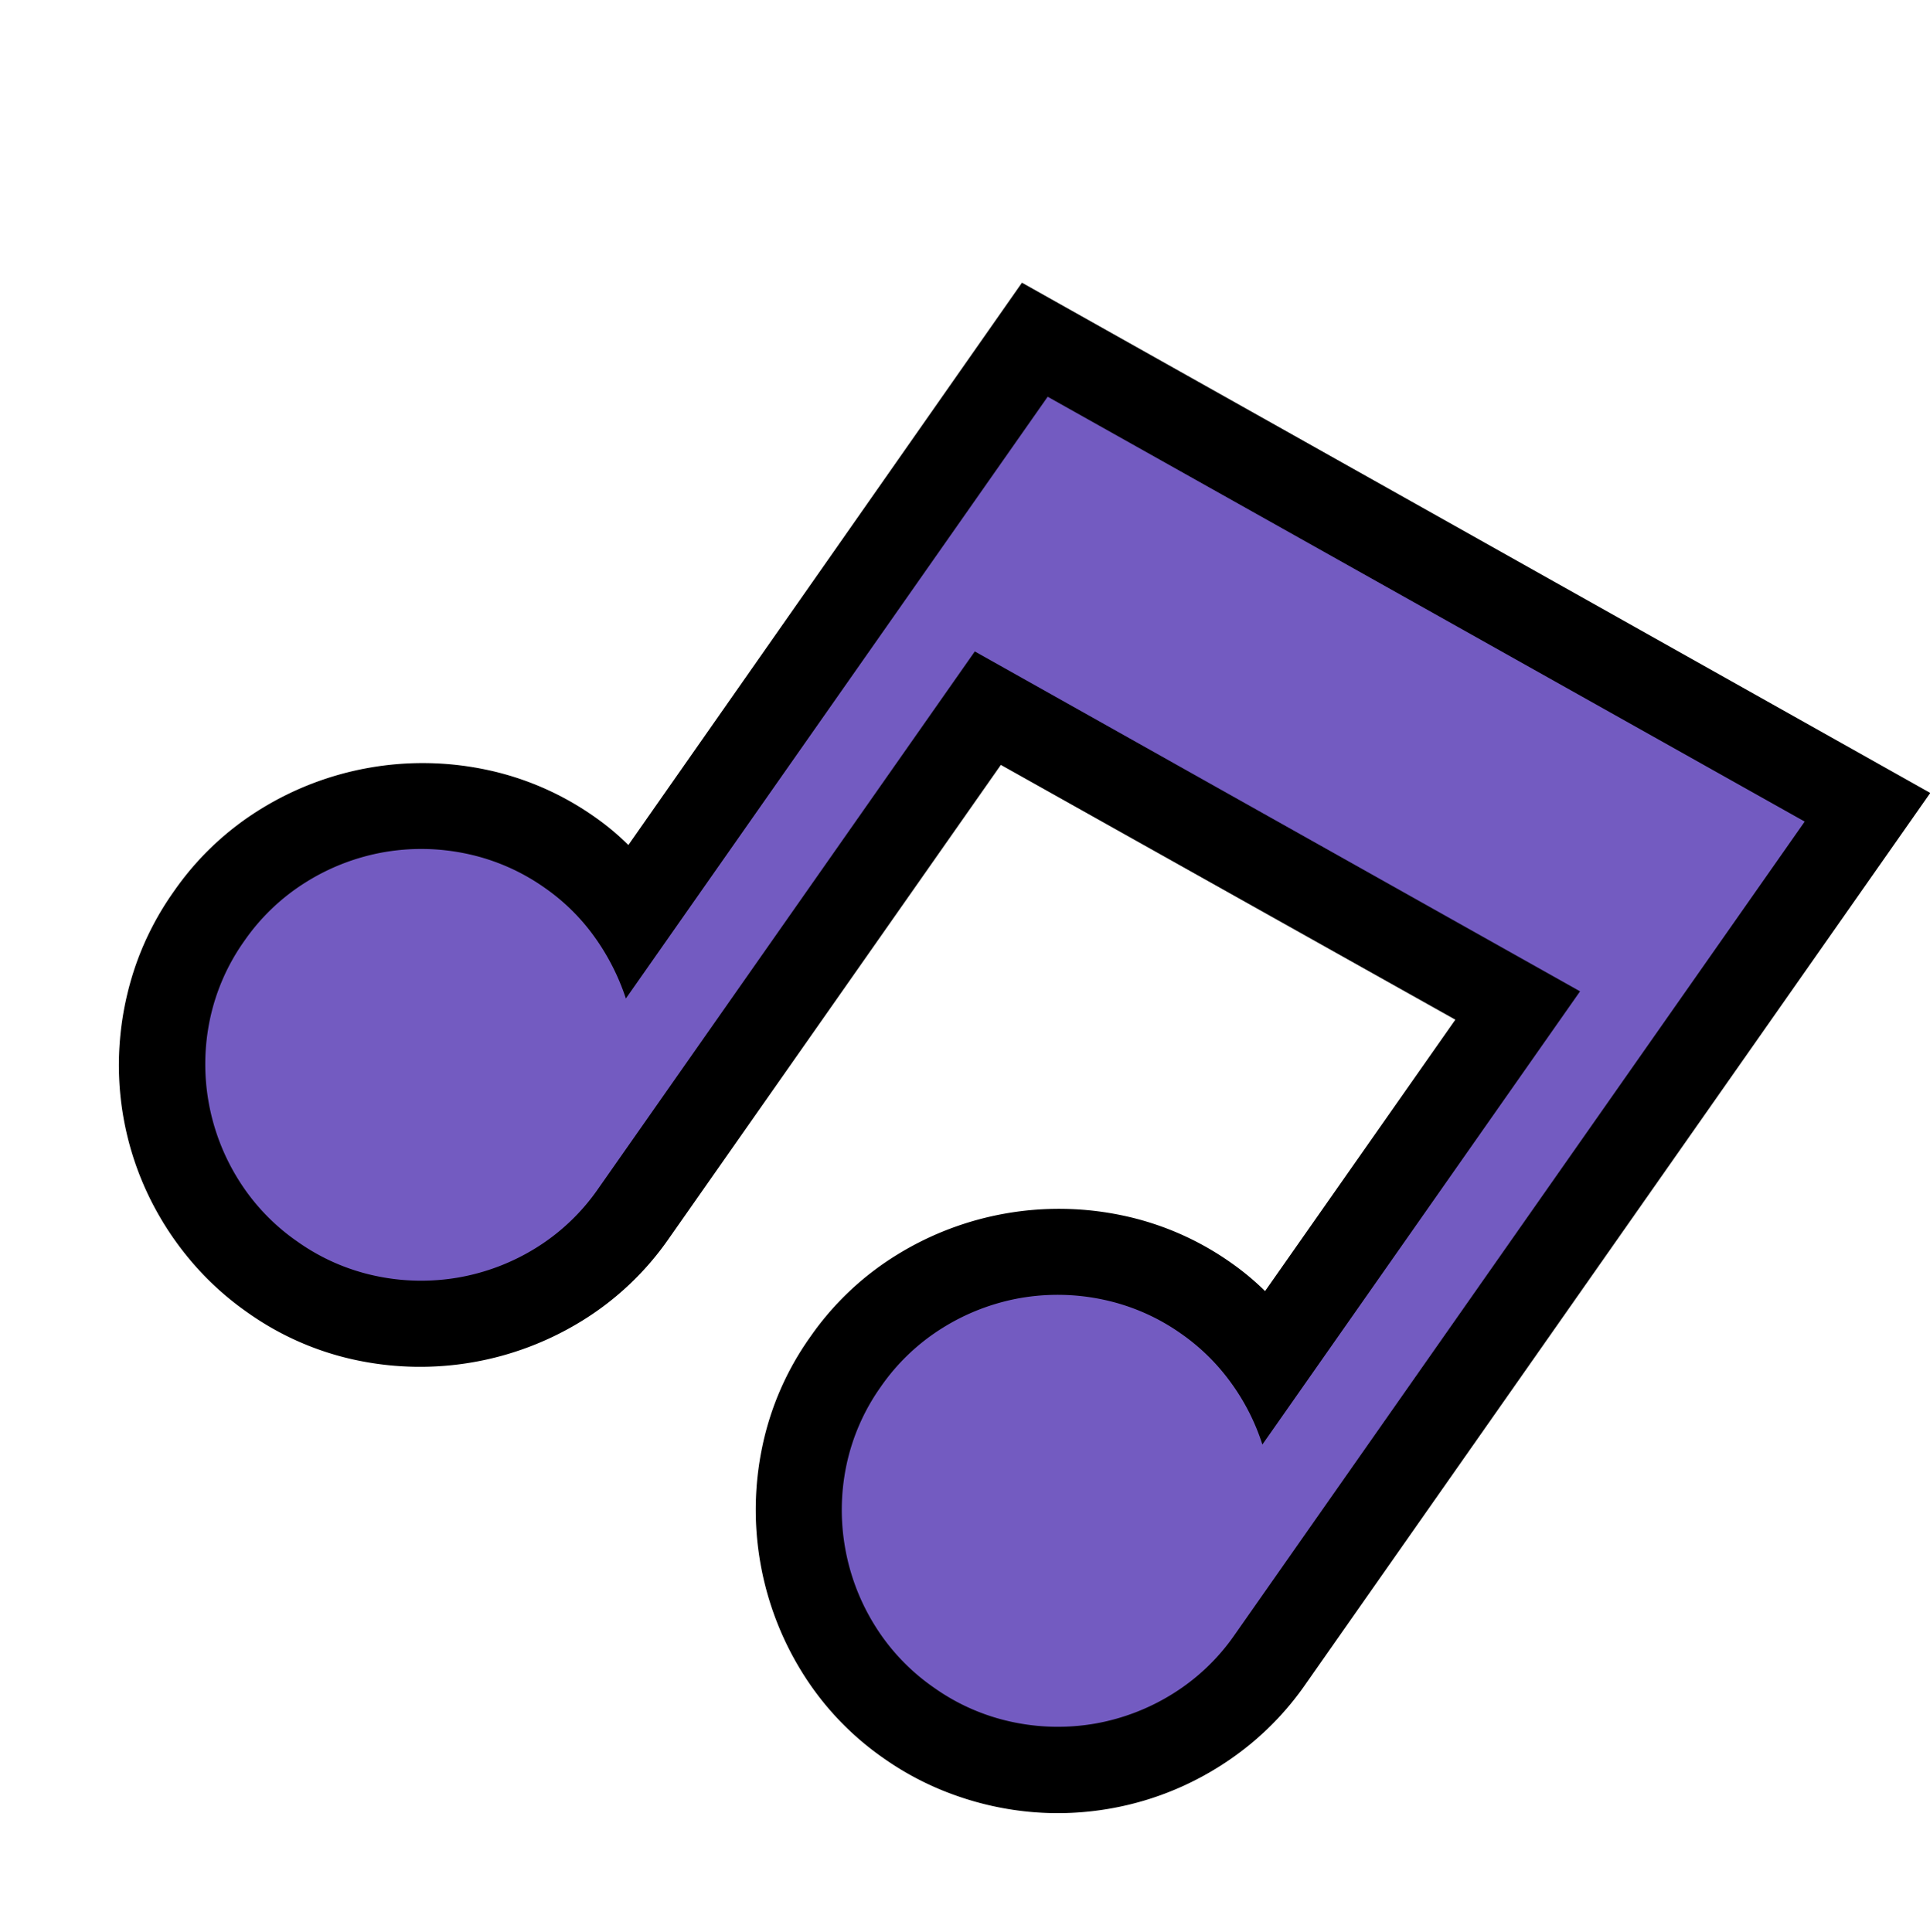
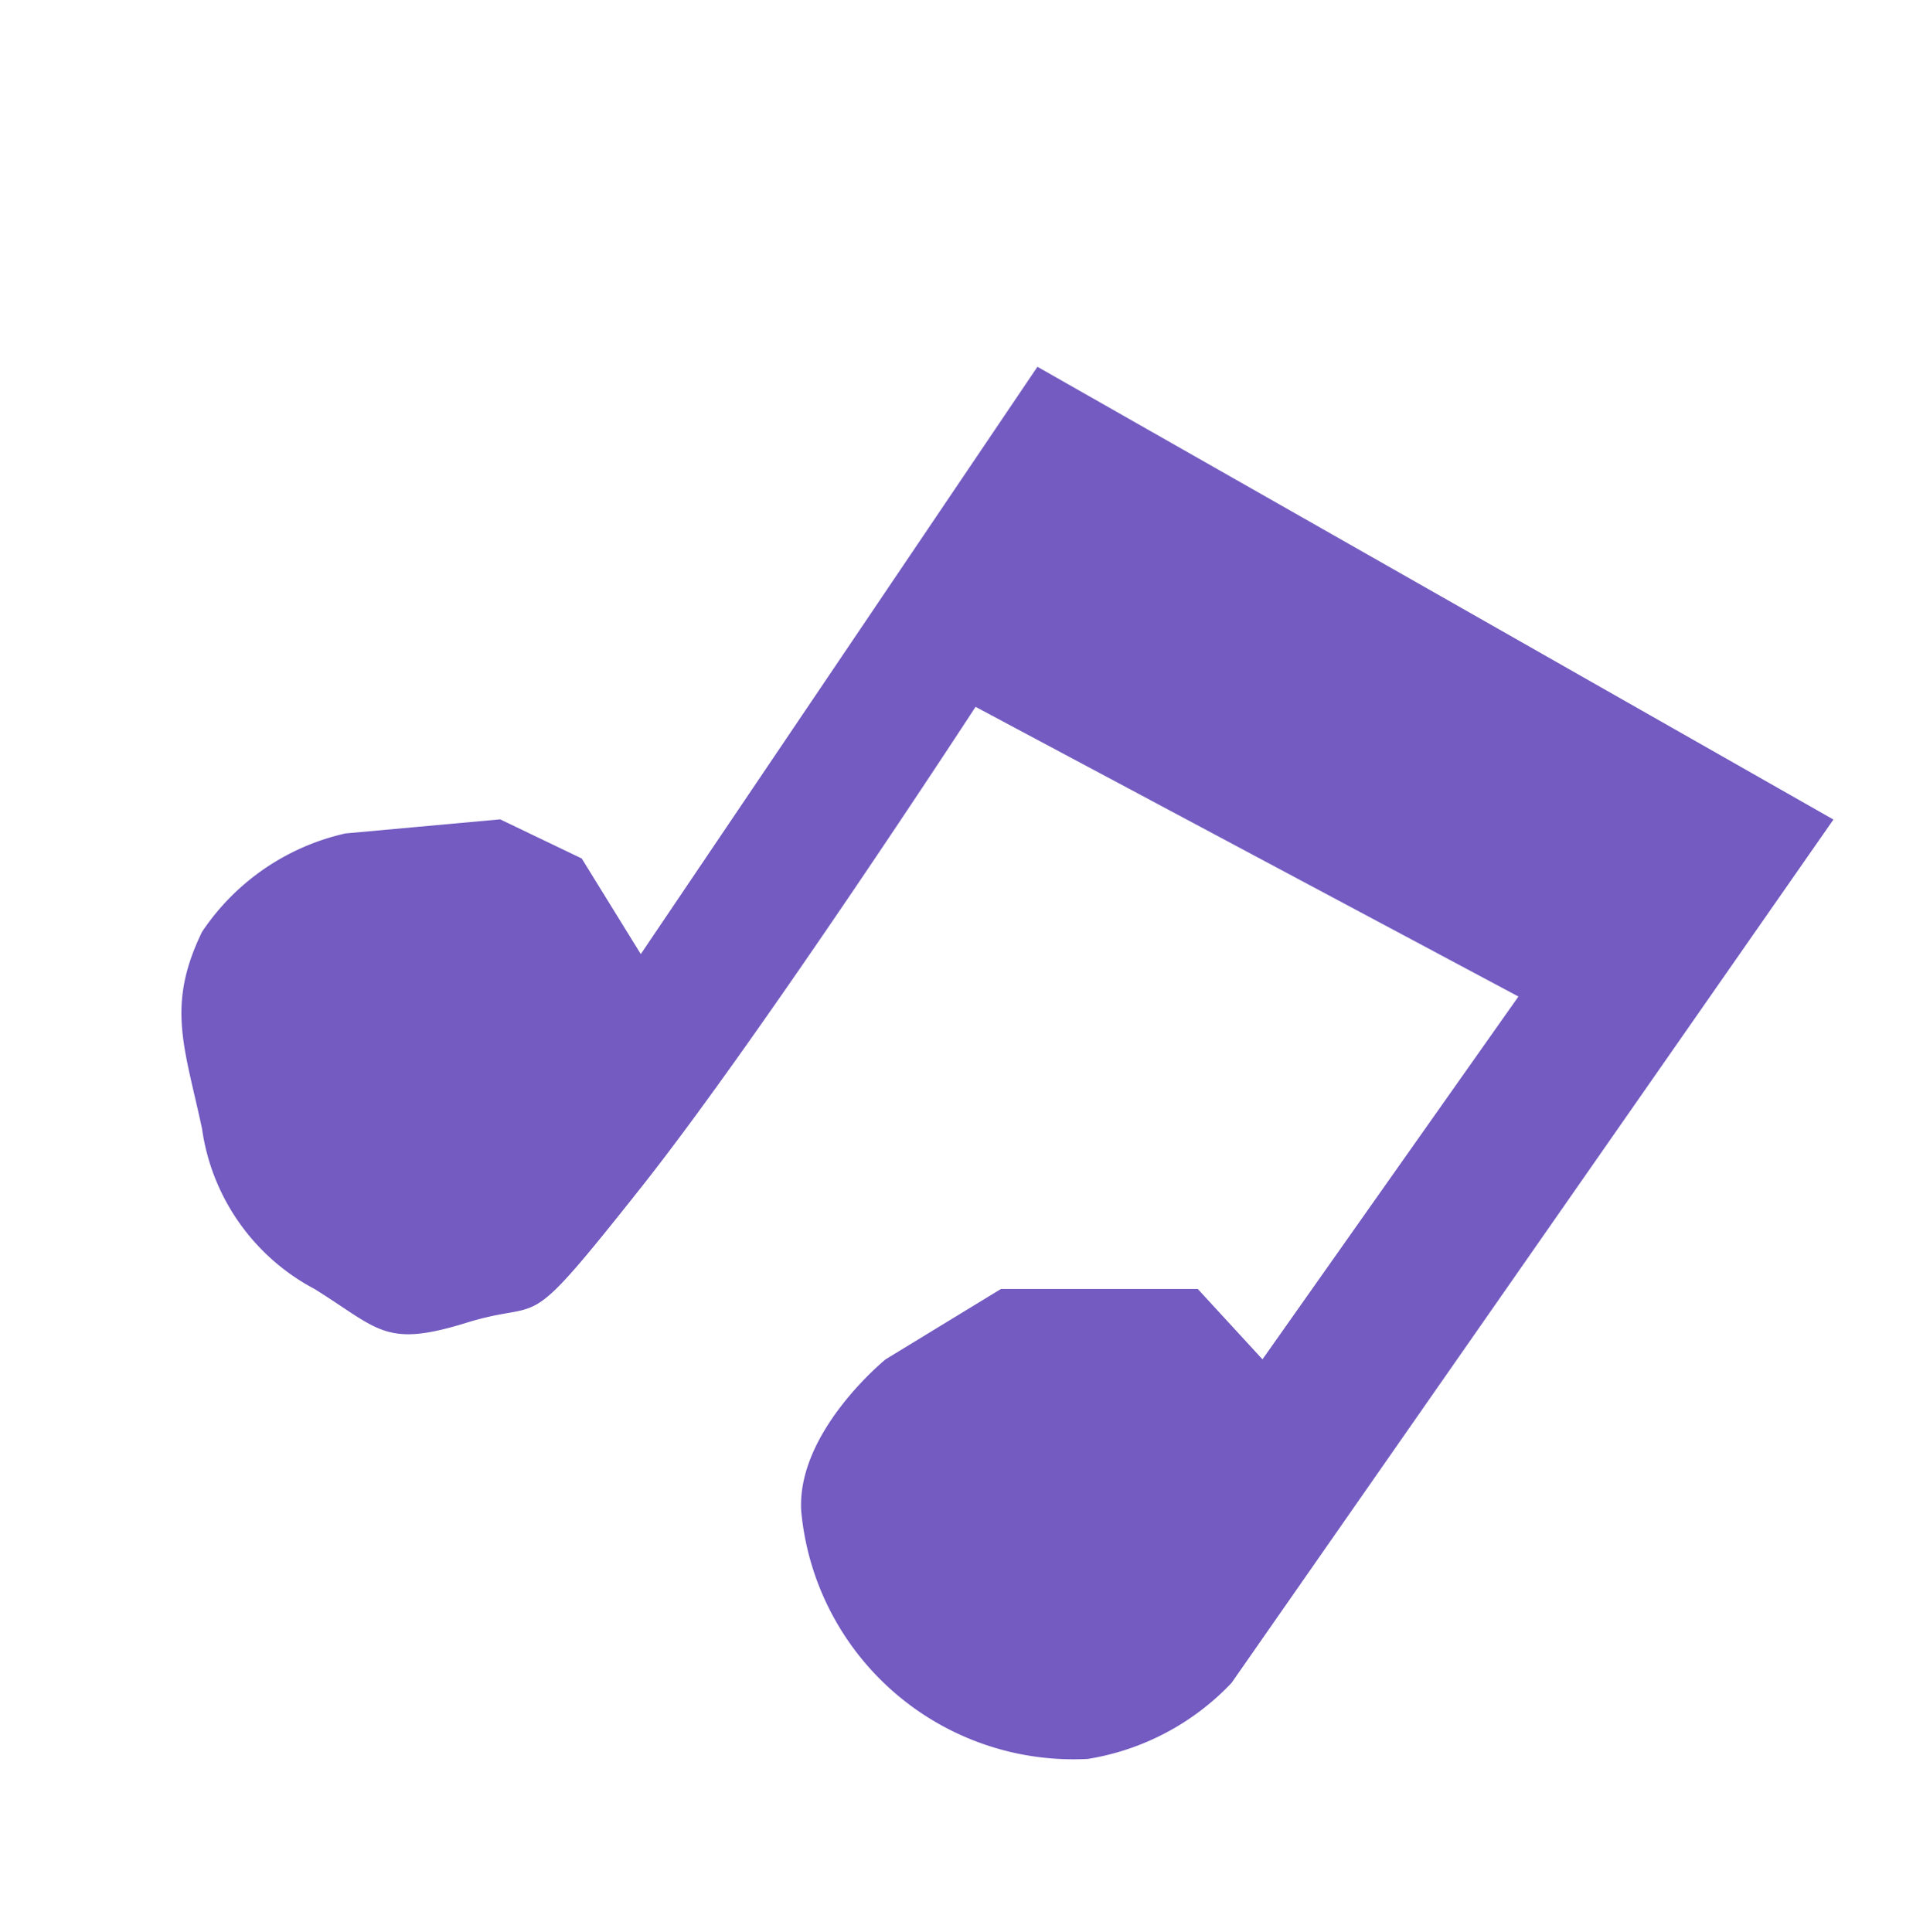
<svg xmlns="http://www.w3.org/2000/svg" width="29.604" height="29.638" viewBox="0 0 29.604 29.638">
  <g id="Group_8960" data-name="Group 8960" transform="translate(-1595.608 -786.392)">
    <path id="Path_30" data-name="Path 30" d="M1611.521,792.019l12.21,6.946-9.233,13.246a3.892,3.892,0,0,1-2.2,1.165,4.192,4.192,0,0,1-4.4-3.8c-.075-1.219,1.294-2.33,1.294-2.33l1.769-1.079h3.02l.992,1.079,3.926-5.566-8.327-4.444s-3.279,5.037-5.134,7.378-1.424,1.683-2.675,2.071-1.338.1-2.33-.518a3.3,3.3,0,0,1-1.726-2.459c-.27-1.262-.55-1.888,0-3.02a3.593,3.593,0,0,1,2.2-1.51l2.373-.216,1.251.6.906,1.467Z" fill="#735bc1" />
-     <path id="Path_29" data-name="Path 29" d="M-5.307-15.753l15.9-1.586V-.64A4.536,4.536,0,0,1,10.428.594,4.7,4.7,0,0,1,9.959,1.7a4.625,4.625,0,0,1-.724.937,4.625,4.625,0,0,1-.937.724,4.7,4.7,0,0,1-1.109.469A4.536,4.536,0,0,1,5.956,4a4.471,4.471,0,0,1-1.8-.366,4.724,4.724,0,0,1-1.475-1,4.724,4.724,0,0,1-1-1.475,4.471,4.471,0,0,1-.366-1.8,4.471,4.471,0,0,1,.366-1.8,4.725,4.725,0,0,1,1-1.475,4.725,4.725,0,0,1,1.475-1,4.471,4.471,0,0,1,1.8-.366,4.057,4.057,0,0,1,.668.056v-5.084l-7.951.8V-.64a4.471,4.471,0,0,1-.366,1.8,4.725,4.725,0,0,1-1,1.475,4.725,4.725,0,0,1-1.475,1A4.471,4.471,0,0,1-5.965,4,4.536,4.536,0,0,1-7.2,3.832a4.7,4.7,0,0,1-1.109-.469,4.625,4.625,0,0,1-.937-.724A4.625,4.625,0,0,1-9.969,1.7,4.7,4.7,0,0,1-10.437.594,4.536,4.536,0,0,1-10.6-.64a4.471,4.471,0,0,1,.366-1.8,4.725,4.725,0,0,1,1-1.475,4.725,4.725,0,0,1,1.475-1,4.471,4.471,0,0,1,1.8-.366,3.891,3.891,0,0,1,.659.056ZM9.268-.64V-15.874L-3.98-14.547V-3.275a3.5,3.5,0,0,0-.942-.5,3.148,3.148,0,0,0-1.044-.176,3.225,3.225,0,0,0-1.29.26,3.344,3.344,0,0,0-1.053.71,3.344,3.344,0,0,0-.71,1.053,3.225,3.225,0,0,0-.26,1.29,3.225,3.225,0,0,0,.26,1.29A3.344,3.344,0,0,0-8.308,1.7a3.344,3.344,0,0,0,1.053.71,3.224,3.224,0,0,0,1.29.26,3.224,3.224,0,0,0,1.29-.26A3.344,3.344,0,0,0-3.623,1.7,3.344,3.344,0,0,0-2.913.649a3.224,3.224,0,0,0,.26-1.29V-10.706L7.941-11.764v8.489A3.337,3.337,0,0,0,7-3.776a3.189,3.189,0,0,0-1.048-.176,3.225,3.225,0,0,0-1.29.26,3.344,3.344,0,0,0-1.053.71A3.344,3.344,0,0,0,2.9-1.93a3.224,3.224,0,0,0-.26,1.29A3.224,3.224,0,0,0,2.9.649,3.344,3.344,0,0,0,3.614,1.7a3.344,3.344,0,0,0,1.053.71,3.224,3.224,0,0,0,1.29.26,3.224,3.224,0,0,0,1.29-.26A3.344,3.344,0,0,0,8.3,1.7,3.344,3.344,0,0,0,9.008.649,3.225,3.225,0,0,0,9.268-.64Z" transform="matrix(0.819, 0.574, -0.574, 0.819, 1606.588, 806.677)" />
  </g>
</svg>